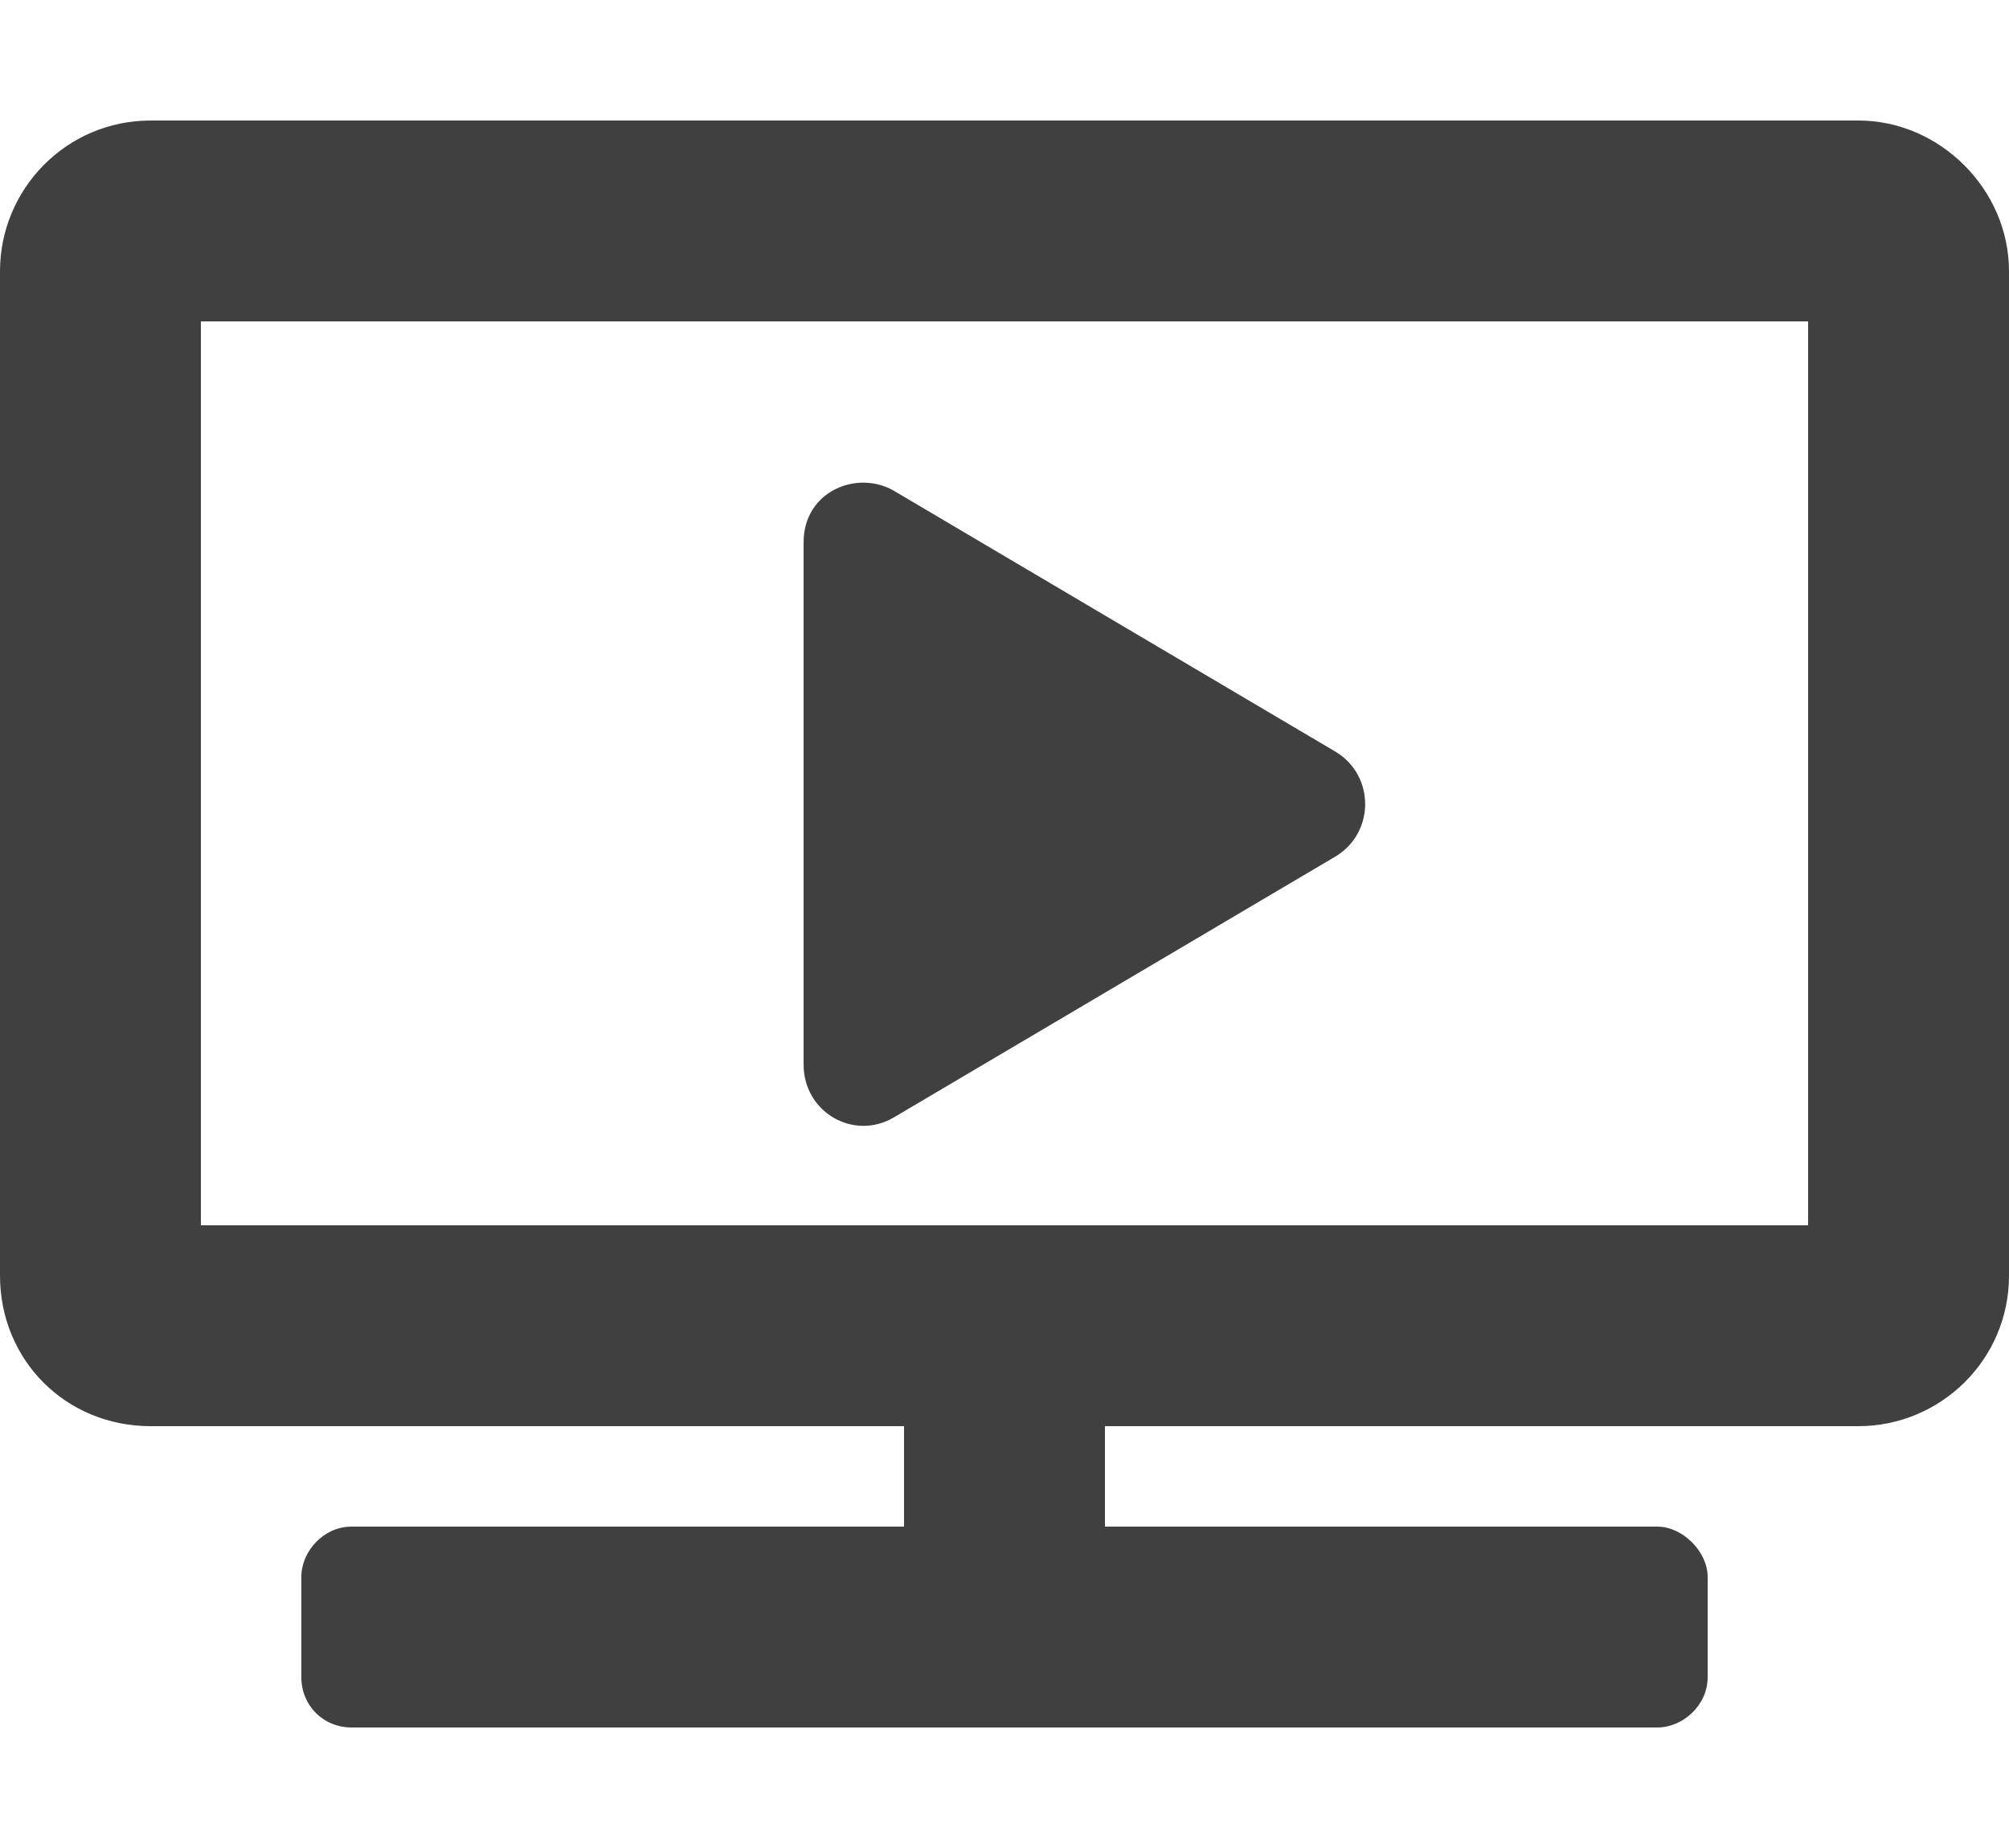
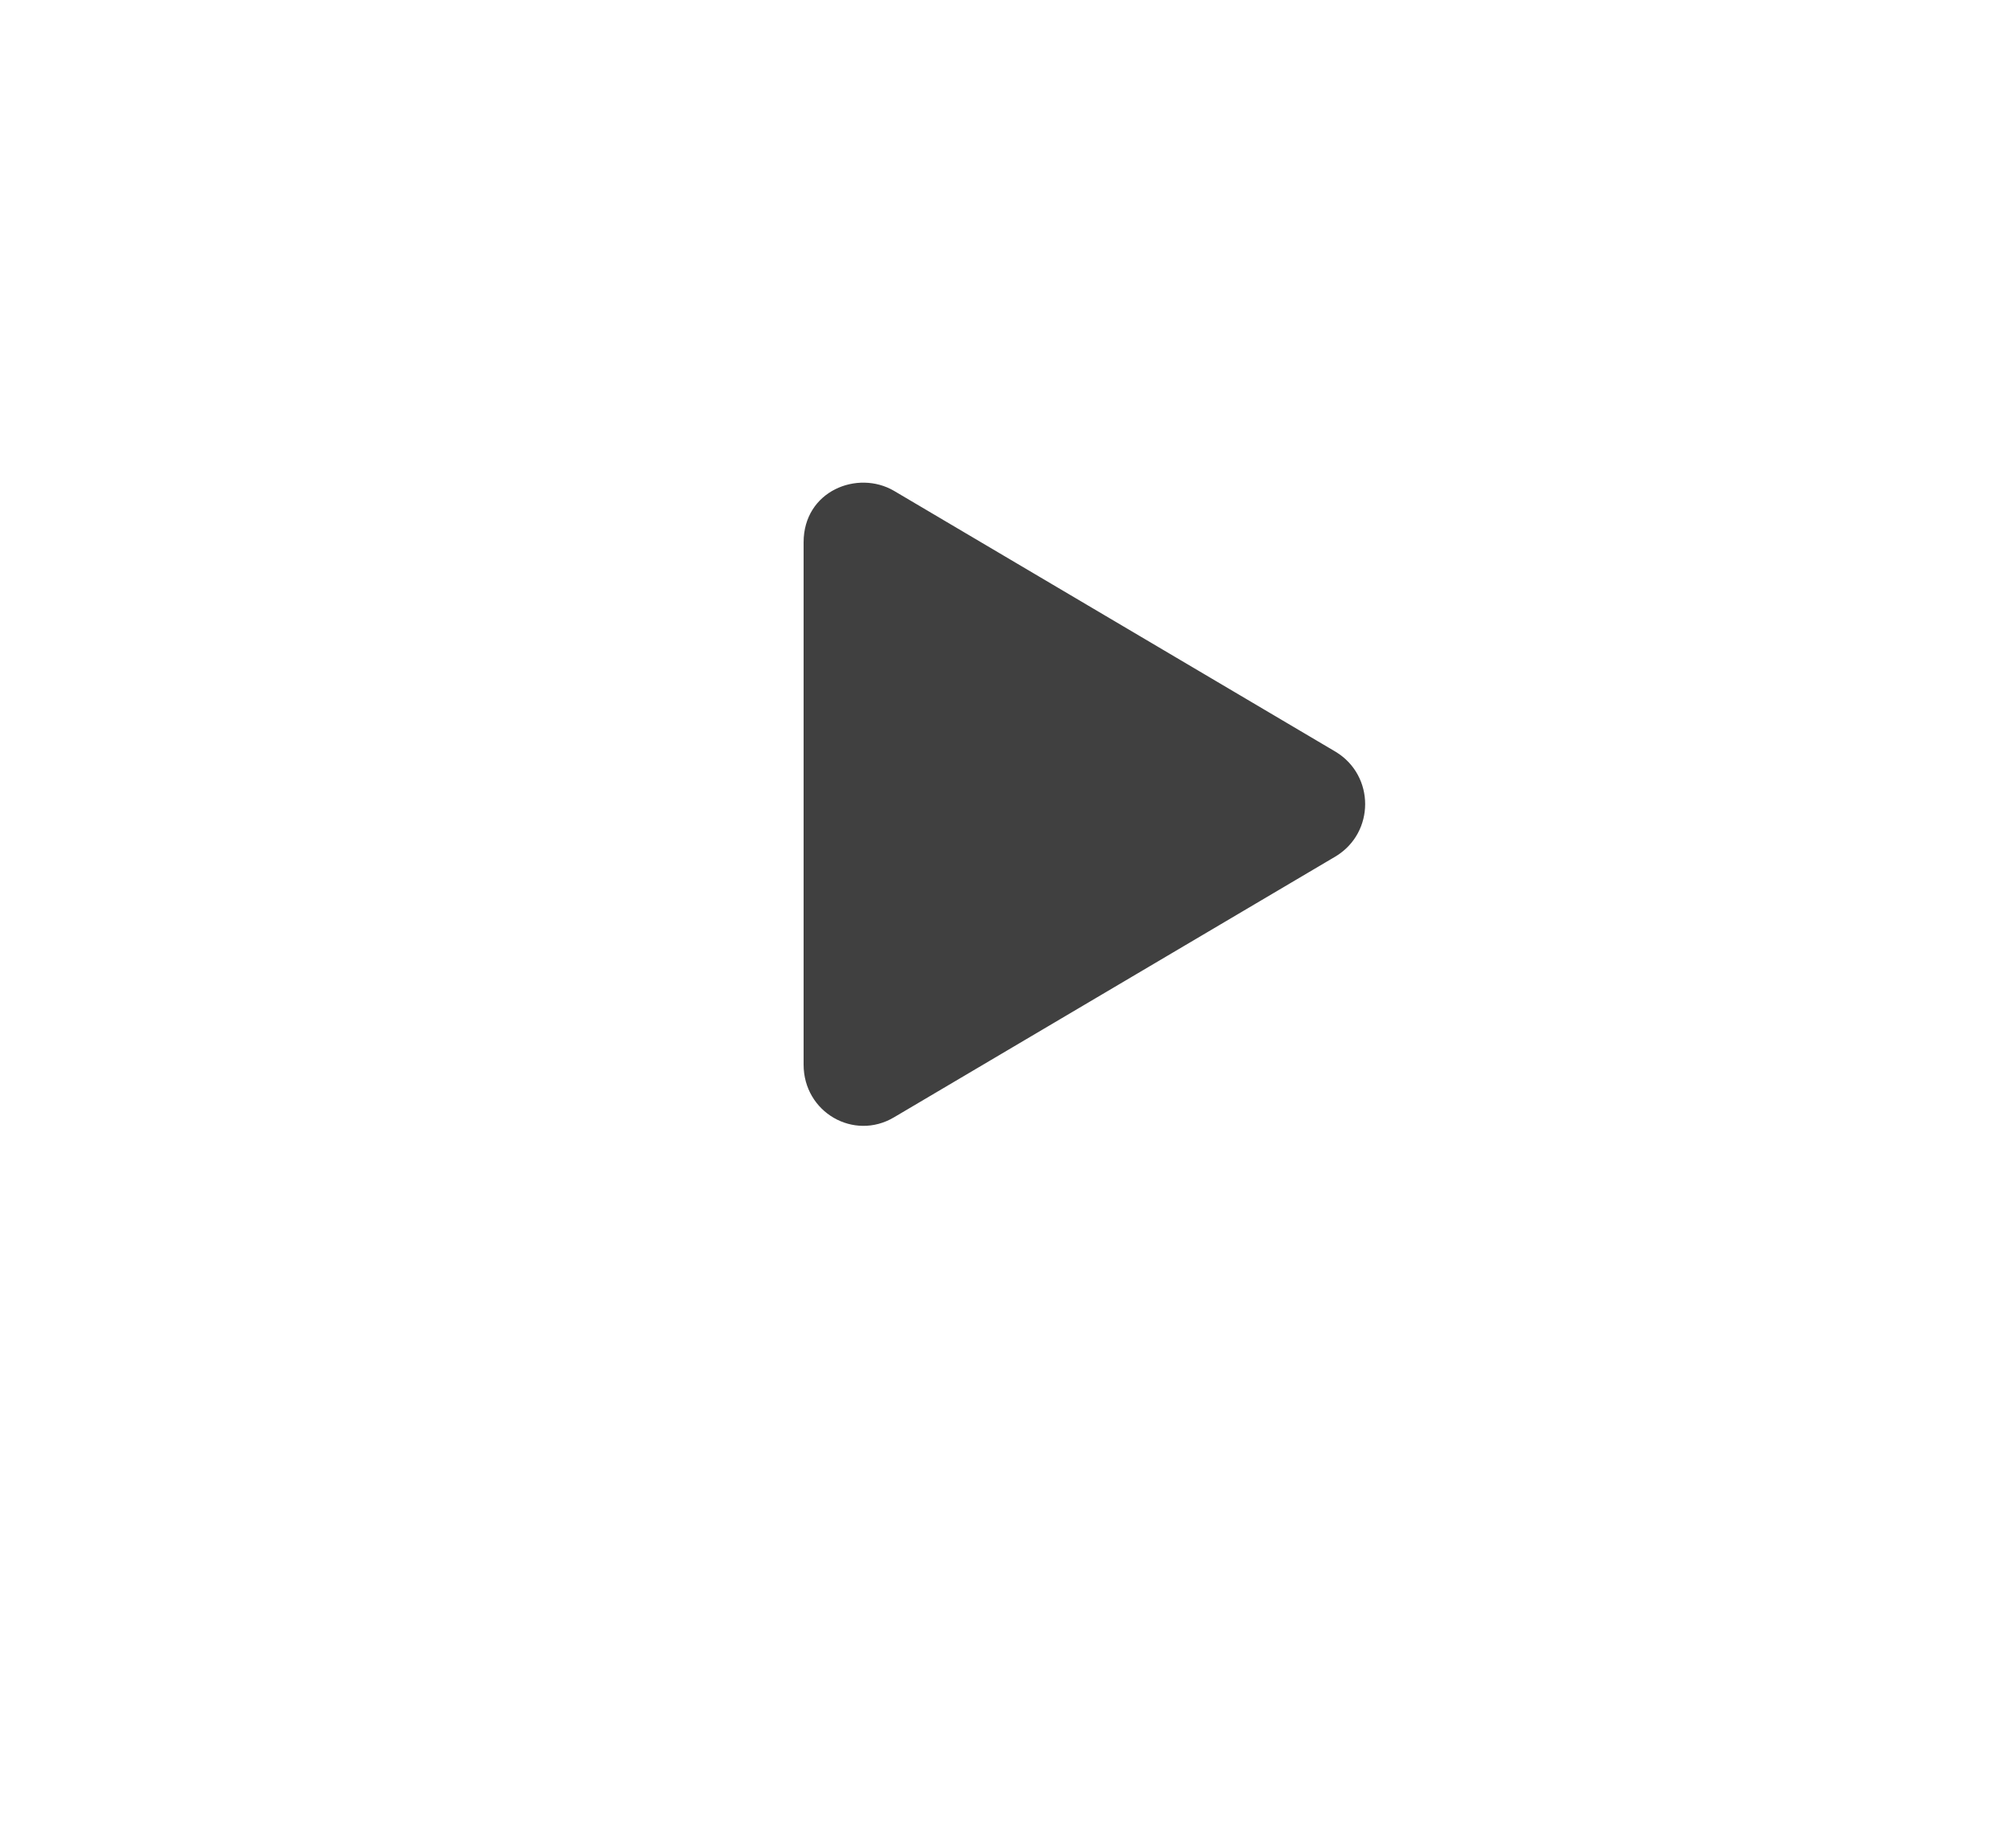
<svg xmlns="http://www.w3.org/2000/svg" width="25" height="23" viewBox="0 0 25 23" fill="none">
  <path d="M16.625 9.359C17.109 9.656 17.109 10.359 16.625 10.656L11.125 13.906C10.625 14.203 10 13.844 10 13.25V6.75C10 6.109 10.672 5.844 11.125 6.109L16.625 9.359Z" fill="#404040" />
-   <path d="M23.125 1.5C24.141 1.5 25 2.359 25 3.375V15.875C25 16.93 24.141 17.75 23.125 17.75H13.75V19H20.625C20.938 19 21.25 19.312 21.25 19.625V20.875C21.25 21.227 20.938 21.5 20.625 21.5H4.375C4.023 21.5 3.75 21.227 3.75 20.875V19.625C3.75 19.312 4.023 19 4.375 19H11.25V17.75H1.875C0.82 17.75 0 16.93 0 15.875V3.375C0 2.359 0.82 1.5 1.875 1.5H23.125ZM22.5 15.25V4H2.5V15.25H22.5Z" fill="#404040" />
</svg>